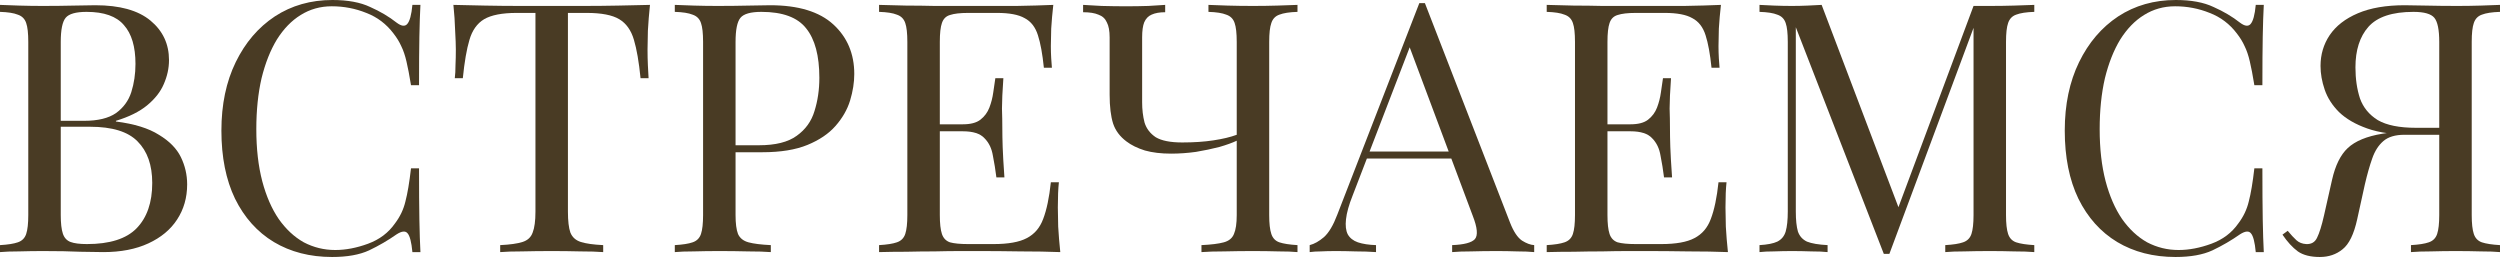
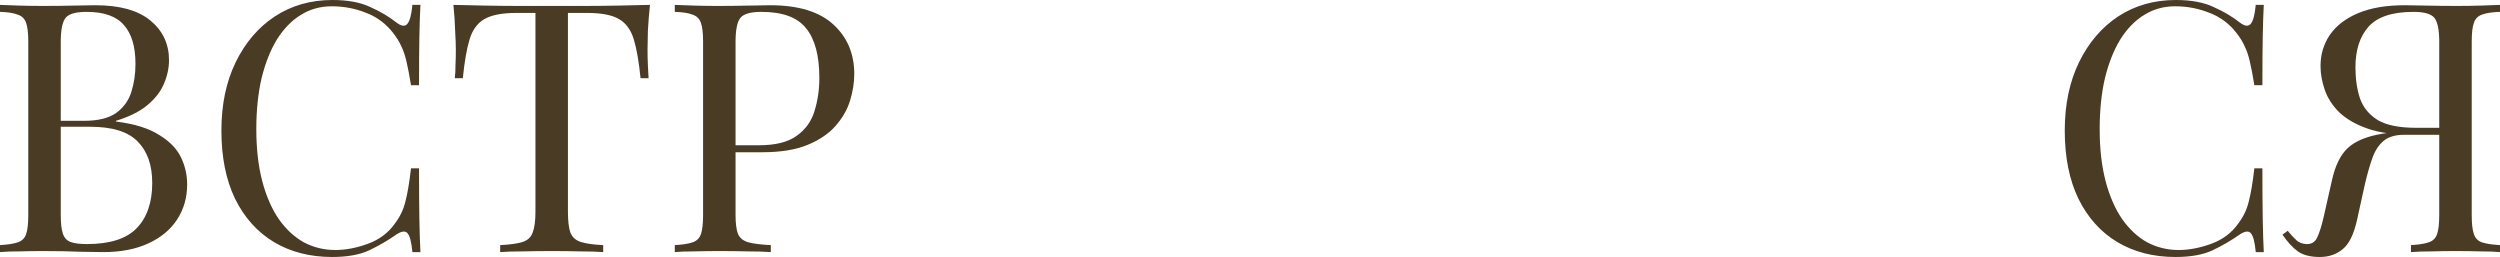
<svg xmlns="http://www.w3.org/2000/svg" viewBox="0 0 85.918 8.832" fill="none">
  <path d="M0 0.168C0.168 0.176 0.388 0.184 0.66 0.192C0.932 0.2 1.2 0.204 1.464 0.204C1.84 0.204 2.2 0.2 2.544 0.192C2.888 0.184 3.132 0.18 3.276 0.18C4.116 0.18 4.748 0.356 5.172 0.708C5.596 1.06 5.808 1.512 5.808 2.064C5.808 2.344 5.748 2.62 5.628 2.892C5.516 3.156 5.324 3.4 5.052 3.624C4.788 3.84 4.432 4.016 3.984 4.152V4.176C4.616 4.256 5.108 4.408 5.46 4.632C5.82 4.848 6.072 5.104 6.216 5.4C6.36 5.696 6.432 6.008 6.432 6.336C6.432 6.792 6.316 7.196 6.084 7.548C5.86 7.892 5.532 8.164 5.1 8.364C4.668 8.564 4.152 8.664 3.552 8.664C3.376 8.664 3.112 8.66 2.76 8.652C2.408 8.636 1.984 8.628 1.488 8.628C1.208 8.628 0.932 8.632 0.66 8.64C0.388 8.64 0.168 8.648 0 8.664V8.424C0.272 8.408 0.476 8.376 0.612 8.328C0.756 8.28 0.852 8.184 0.9 8.04C0.948 7.896 0.972 7.68 0.972 7.392V1.44C0.972 1.144 0.948 0.928 0.9 0.792C0.852 0.648 0.756 0.552 0.612 0.504C0.476 0.448 0.272 0.416 0 0.408V0.168ZM2.976 0.408C2.608 0.408 2.368 0.476 2.256 0.612C2.144 0.748 2.088 1.024 2.088 1.44V7.392C2.088 7.672 2.112 7.884 2.16 8.028C2.208 8.172 2.296 8.268 2.424 8.316C2.552 8.364 2.74 8.388 2.988 8.388C3.772 8.388 4.34 8.208 4.692 7.848C5.052 7.48 5.232 6.96 5.232 6.288C5.232 5.672 5.064 5.196 4.728 4.86C4.4 4.524 3.856 4.356 3.096 4.356H1.86C1.86 4.356 1.86 4.324 1.86 4.26C1.86 4.188 1.86 4.152 1.86 4.152H2.892C3.364 4.152 3.728 4.064 3.984 3.888C4.24 3.704 4.416 3.464 4.512 3.168C4.608 2.864 4.656 2.54 4.656 2.196C4.656 1.604 4.524 1.16 4.26 0.864C4.004 0.56 3.576 0.408 2.976 0.408Z" fill="#493B24" />
  <path d="M11.425 0C11.953 0 12.385 0.08 12.721 0.24C13.065 0.392 13.369 0.572 13.633 0.78C13.793 0.9 13.913 0.916 13.993 0.828C14.081 0.732 14.141 0.512 14.173 0.168H14.449C14.433 0.464 14.421 0.824 14.413 1.248C14.405 1.672 14.401 2.232 14.401 2.928H14.125C14.069 2.584 14.017 2.312 13.969 2.112C13.921 1.904 13.861 1.728 13.789 1.584C13.725 1.44 13.637 1.296 13.525 1.152C13.277 0.824 12.965 0.588 12.589 0.444C12.213 0.292 11.817 0.216 11.401 0.216C11.009 0.216 10.653 0.316 10.333 0.516C10.021 0.708 9.749 0.988 9.517 1.356C9.293 1.724 9.117 2.168 8.989 2.688C8.869 3.208 8.809 3.792 8.809 4.44C8.809 5.112 8.877 5.708 9.013 6.228C9.149 6.74 9.337 7.172 9.577 7.524C9.825 7.876 10.113 8.144 10.441 8.328C10.777 8.504 11.137 8.592 11.521 8.592C11.881 8.592 12.257 8.52 12.649 8.376C13.041 8.232 13.349 8 13.573 7.68C13.749 7.448 13.869 7.196 13.933 6.924C14.005 6.652 14.069 6.272 14.125 5.784H14.401C14.401 6.512 14.405 7.1 14.413 7.548C14.421 7.988 14.433 8.36 14.449 8.664H14.173C14.141 8.32 14.085 8.104 14.005 8.016C13.933 7.928 13.809 7.94 13.633 8.052C13.337 8.26 13.021 8.444 12.685 8.604C12.357 8.756 11.933 8.832 11.413 8.832C10.653 8.832 9.985 8.66 9.409 8.316C8.841 7.972 8.397 7.476 8.077 6.828C7.765 6.18 7.609 5.4 7.609 4.488C7.609 3.592 7.773 2.808 8.101 2.136C8.429 1.464 8.877 0.94 9.445 0.564C10.021 0.188 10.681 0 11.425 0Z" fill="#493B24" />
  <path d="M22.338 0.168C22.306 0.472 22.282 0.768 22.266 1.056C22.258 1.336 22.254 1.552 22.254 1.704C22.254 1.896 22.258 2.076 22.266 2.244C22.274 2.412 22.282 2.56 22.29 2.688H22.014C21.958 2.128 21.882 1.688 21.786 1.368C21.69 1.04 21.522 0.804 21.282 0.66C21.042 0.516 20.67 0.444 20.166 0.444H19.518V7.272C19.518 7.592 19.546 7.832 19.602 7.992C19.666 8.152 19.786 8.26 19.962 8.316C20.138 8.372 20.394 8.408 20.73 8.424V8.664C20.522 8.648 20.258 8.64 19.938 8.64C19.618 8.632 19.294 8.628 18.966 8.628C18.606 8.628 18.266 8.632 17.946 8.64C17.634 8.64 17.382 8.648 17.19 8.664V8.424C17.526 8.408 17.782 8.372 17.958 8.316C18.134 8.26 18.25 8.152 18.306 7.992C18.37 7.832 18.402 7.592 18.402 7.272V0.444H17.754C17.258 0.444 16.886 0.516 16.638 0.66C16.398 0.804 16.23 1.04 16.134 1.368C16.038 1.688 15.962 2.128 15.906 2.688H15.63C15.646 2.56 15.654 2.412 15.654 2.244C15.662 2.076 15.666 1.896 15.666 1.704C15.666 1.552 15.658 1.336 15.642 1.056C15.634 0.768 15.614 0.472 15.582 0.168C15.918 0.176 16.282 0.184 16.674 0.192C17.074 0.2 17.474 0.204 17.874 0.204C18.274 0.204 18.638 0.204 18.966 0.204C19.294 0.204 19.654 0.204 20.046 0.204C20.446 0.204 20.846 0.2 21.246 0.192C21.646 0.184 22.01 0.176 22.338 0.168Z" fill="#493B24" />
  <path d="M23.191 0.168C23.359 0.176 23.579 0.184 23.851 0.192C24.123 0.2 24.391 0.204 24.655 0.204C25.031 0.204 25.392 0.2 25.735 0.192C26.079 0.184 26.323 0.18 26.467 0.18C27.435 0.18 28.159 0.4 28.639 0.84C29.119 1.28 29.359 1.848 29.359 2.544C29.359 2.832 29.312 3.136 29.215 3.456C29.119 3.768 28.951 4.06 28.711 4.332C28.479 4.596 28.159 4.812 27.752 4.98C27.343 5.148 26.827 5.232 26.203 5.232H25.051V4.992H26.083C26.651 4.992 27.083 4.884 27.379 4.668C27.683 4.452 27.887 4.168 27.992 3.816C28.103 3.464 28.159 3.084 28.159 2.676C28.159 1.916 28.008 1.348 27.703 0.972C27.407 0.596 26.895 0.408 26.168 0.408C25.799 0.408 25.559 0.476 25.447 0.612C25.335 0.748 25.279 1.024 25.279 1.44V7.392C25.279 7.68 25.307 7.896 25.363 8.04C25.427 8.184 25.547 8.28 25.723 8.328C25.9 8.376 26.156 8.408 26.491 8.424V8.664C26.283 8.648 26.019 8.64 25.699 8.64C25.38 8.632 25.055 8.628 24.727 8.628C24.415 8.628 24.123 8.632 23.851 8.64C23.579 8.64 23.359 8.648 23.191 8.664V8.424C23.463 8.408 23.667 8.376 23.803 8.328C23.947 8.28 24.043 8.184 24.091 8.04C24.139 7.896 24.163 7.68 24.163 7.392V1.44C24.163 1.144 24.139 0.928 24.091 0.792C24.043 0.648 23.947 0.552 23.803 0.504C23.667 0.448 23.463 0.416 23.191 0.408V0.168Z" fill="#493B24" />
-   <path d="M36.199 0.168C36.167 0.448 36.143 0.72 36.127 0.984C36.119 1.248 36.115 1.448 36.115 1.584C36.115 1.728 36.119 1.868 36.127 2.004C36.135 2.132 36.143 2.24 36.151 2.328H35.875C35.827 1.856 35.759 1.484 35.671 1.212C35.583 0.932 35.431 0.736 35.215 0.624C35.007 0.504 34.691 0.444 34.267 0.444H33.271C32.999 0.444 32.791 0.468 32.647 0.516C32.511 0.556 32.419 0.648 32.371 0.792C32.323 0.928 32.299 1.144 32.299 1.44V7.392C32.299 7.68 32.323 7.896 32.371 8.04C32.419 8.184 32.511 8.28 32.647 8.328C32.791 8.368 32.999 8.388 33.271 8.388H34.147C34.651 8.388 35.031 8.32 35.287 8.184C35.551 8.048 35.739 7.828 35.851 7.524C35.971 7.212 36.059 6.792 36.115 6.264H36.391C36.367 6.48 36.355 6.768 36.355 7.128C36.355 7.28 36.359 7.5 36.367 7.788C36.383 8.068 36.407 8.36 36.439 8.664C36.031 8.648 35.571 8.64 35.059 8.64C34.547 8.632 34.091 8.628 33.691 8.628C33.515 8.628 33.287 8.628 33.007 8.628C32.735 8.628 32.439 8.632 32.119 8.64C31.799 8.64 31.475 8.644 31.147 8.652C30.819 8.652 30.507 8.656 30.211 8.664V8.424C30.483 8.408 30.687 8.376 30.823 8.328C30.967 8.28 31.063 8.184 31.111 8.04C31.159 7.896 31.183 7.68 31.183 7.392V1.44C31.183 1.144 31.159 0.928 31.111 0.792C31.063 0.648 30.967 0.552 30.823 0.504C30.687 0.448 30.483 0.416 30.211 0.408V0.168C30.507 0.176 30.819 0.184 31.147 0.192C31.475 0.192 31.799 0.196 32.119 0.204C32.439 0.204 32.735 0.204 33.007 0.204C33.287 0.204 33.515 0.204 33.691 0.204C34.059 0.204 34.475 0.204 34.939 0.204C35.411 0.196 35.831 0.184 36.199 0.168ZM34.135 4.272C34.135 4.272 34.135 4.312 34.135 4.392C34.135 4.472 34.135 4.512 34.135 4.512H31.939C31.939 4.512 31.939 4.472 31.939 4.392C31.939 4.312 31.939 4.272 31.939 4.272H34.135ZM34.483 2.688C34.451 3.144 34.435 3.492 34.435 3.732C34.443 3.972 34.447 4.192 34.447 4.392C34.447 4.592 34.451 4.812 34.459 5.052C34.467 5.292 34.487 5.64 34.519 6.096H34.243C34.211 5.84 34.171 5.592 34.123 5.352C34.083 5.104 33.987 4.904 33.835 4.752C33.691 4.592 33.443 4.512 33.091 4.512V4.272C33.355 4.272 33.555 4.22 33.691 4.116C33.835 4.004 33.939 3.864 34.003 3.696C34.067 3.528 34.111 3.356 34.135 3.18C34.159 2.996 34.183 2.832 34.207 2.688H34.483Z" fill="#493B24" />
-   <path d="M40.044 0.168V0.42C39.851 0.42 39.695 0.448 39.575 0.504C39.463 0.552 39.379 0.64 39.323 0.768C39.276 0.888 39.252 1.06 39.252 1.284V3.516C39.252 3.764 39.279 3.996 39.335 4.212C39.399 4.42 39.528 4.588 39.719 4.716C39.919 4.836 40.223 4.896 40.631 4.896C41.031 4.896 41.387 4.872 41.699 4.824C42.019 4.776 42.287 4.712 42.503 4.632V4.836C42.351 4.908 42.152 4.98 41.903 5.052C41.655 5.116 41.387 5.172 41.1 5.22C40.812 5.26 40.528 5.28 40.247 5.28C39.903 5.28 39.603 5.244 39.347 5.172C39.091 5.092 38.879 4.988 38.712 4.86C38.488 4.692 38.335 4.488 38.255 4.248C38.176 4 38.135 3.668 38.135 3.252V1.284C38.135 1.06 38.103 0.888 38.039 0.768C37.983 0.64 37.887 0.552 37.751 0.504C37.623 0.448 37.447 0.42 37.223 0.42V0.168C37.359 0.176 37.571 0.188 37.859 0.204C38.155 0.212 38.436 0.216 38.7 0.216C38.964 0.216 39.22 0.212 39.467 0.204C39.723 0.188 39.915 0.176 40.044 0.168ZM44.591 0.168V0.408C44.319 0.416 44.111 0.448 43.968 0.504C43.831 0.552 43.739 0.648 43.692 0.792C43.643 0.928 43.619 1.144 43.619 1.44V7.392C43.619 7.68 43.643 7.896 43.692 8.04C43.739 8.184 43.831 8.28 43.968 8.328C44.111 8.376 44.319 8.408 44.591 8.424V8.664C44.423 8.648 44.204 8.64 43.932 8.64C43.659 8.632 43.367 8.628 43.055 8.628C42.735 8.628 42.412 8.632 42.083 8.64C41.763 8.64 41.499 8.648 41.291 8.664V8.424C41.628 8.408 41.884 8.376 42.059 8.328C42.235 8.28 42.351 8.184 42.408 8.04C42.471 7.896 42.503 7.68 42.503 7.392V1.44C42.503 1.144 42.479 0.928 42.431 0.792C42.384 0.648 42.287 0.552 42.144 0.504C42.007 0.448 41.803 0.416 41.531 0.408V0.168C41.699 0.176 41.919 0.184 42.191 0.192C42.463 0.2 42.755 0.204 43.067 0.204C43.347 0.204 43.623 0.2 43.895 0.192C44.175 0.184 44.407 0.176 44.591 0.168Z" fill="#493B24" />
-   <path d="M48.97 0.108L51.898 7.656C52.018 7.96 52.154 8.164 52.306 8.268C52.458 8.364 52.598 8.416 52.726 8.424V8.664C52.566 8.648 52.37 8.64 52.138 8.64C51.906 8.632 51.674 8.628 51.442 8.628C51.13 8.628 50.838 8.632 50.566 8.64C50.294 8.64 50.074 8.648 49.906 8.664V8.424C50.314 8.408 50.574 8.34 50.686 8.22C50.798 8.092 50.774 7.824 50.614 7.416L48.382 1.452L48.574 1.296L46.486 6.72C46.358 7.04 46.282 7.312 46.258 7.536C46.234 7.752 46.254 7.924 46.318 8.052C46.39 8.18 46.506 8.272 46.666 8.328C46.834 8.384 47.042 8.416 47.29 8.424V8.664C47.066 8.648 46.83 8.64 46.582 8.64C46.342 8.632 46.118 8.628 45.91 8.628C45.71 8.628 45.538 8.632 45.394 8.64C45.258 8.64 45.13 8.648 45.01 8.664V8.424C45.17 8.384 45.334 8.292 45.502 8.148C45.67 7.996 45.822 7.74 45.958 7.38L48.778 0.108C48.81 0.108 48.842 0.108 48.874 0.108C48.906 0.108 48.938 0.108 48.97 0.108ZM50.434 5.208V5.448H46.858L46.978 5.208H50.434Z" fill="#493B24" />
-   <path d="M59.144 0.168C59.112 0.448 59.088 0.72 59.072 0.984C59.064 1.248 59.06 1.448 59.06 1.584C59.06 1.728 59.064 1.868 59.072 2.004C59.08 2.132 59.088 2.24 59.096 2.328H58.82C58.772 1.856 58.704 1.484 58.616 1.212C58.528 0.932 58.376 0.736 58.16 0.624C57.952 0.504 57.636 0.444 57.212 0.444H56.216C55.944 0.444 55.736 0.468 55.592 0.516C55.456 0.556 55.364 0.648 55.316 0.792C55.268 0.928 55.244 1.144 55.244 1.44V7.392C55.244 7.68 55.268 7.896 55.316 8.04C55.364 8.184 55.456 8.28 55.592 8.328C55.736 8.368 55.944 8.388 56.216 8.388H57.092C57.596 8.388 57.976 8.32 58.232 8.184C58.496 8.048 58.684 7.828 58.796 7.524C58.916 7.212 59.004 6.792 59.06 6.264H59.336C59.312 6.48 59.3 6.768 59.3 7.128C59.3 7.28 59.304 7.5 59.312 7.788C59.328 8.068 59.352 8.36 59.384 8.664C58.976 8.648 58.516 8.64 58.004 8.64C57.492 8.632 57.036 8.628 56.636 8.628C56.46 8.628 56.232 8.628 55.952 8.628C55.68 8.628 55.384 8.632 55.064 8.64C54.744 8.64 54.42 8.644 54.092 8.652C53.764 8.652 53.452 8.656 53.156 8.664V8.424C53.428 8.408 53.632 8.376 53.768 8.328C53.912 8.28 54.008 8.184 54.056 8.04C54.104 7.896 54.128 7.68 54.128 7.392V1.44C54.128 1.144 54.104 0.928 54.056 0.792C54.008 0.648 53.912 0.552 53.768 0.504C53.632 0.448 53.428 0.416 53.156 0.408V0.168C53.452 0.176 53.764 0.184 54.092 0.192C54.42 0.192 54.744 0.196 55.064 0.204C55.384 0.204 55.68 0.204 55.952 0.204C56.232 0.204 56.46 0.204 56.636 0.204C57.004 0.204 57.42 0.204 57.884 0.204C58.356 0.196 58.776 0.184 59.144 0.168ZM57.08 4.272C57.08 4.272 57.08 4.312 57.08 4.392C57.08 4.472 57.08 4.512 57.08 4.512H54.884C54.884 4.512 54.884 4.472 54.884 4.392C54.884 4.312 54.884 4.272 54.884 4.272H57.08ZM57.428 2.688C57.396 3.144 57.38 3.492 57.38 3.732C57.388 3.972 57.392 4.192 57.392 4.392C57.392 4.592 57.396 4.812 57.404 5.052C57.412 5.292 57.432 5.64 57.464 6.096H57.188C57.156 5.84 57.116 5.592 57.068 5.352C57.028 5.104 56.932 4.904 56.78 4.752C56.636 4.592 56.388 4.512 56.036 4.512V4.272C56.3 4.272 56.5 4.22 56.636 4.116C56.78 4.004 56.884 3.864 56.948 3.696C57.012 3.528 57.056 3.356 57.08 3.18C57.104 2.996 57.128 2.832 57.152 2.688H57.428Z" fill="#493B24" />
-   <path d="M69.913 0.168V0.408C69.641 0.416 69.433 0.448 69.289 0.504C69.153 0.552 69.061 0.648 69.013 0.792C68.965 0.928 68.941 1.144 68.941 1.44V7.392C68.941 7.68 68.965 7.896 69.013 8.04C69.061 8.184 69.153 8.28 69.289 8.328C69.433 8.376 69.641 8.408 69.913 8.424V8.664C69.729 8.648 69.497 8.64 69.217 8.64C68.945 8.632 68.669 8.628 68.389 8.628C68.077 8.628 67.785 8.632 67.513 8.64C67.241 8.64 67.021 8.648 66.853 8.664V8.424C67.125 8.408 67.329 8.376 67.465 8.328C67.609 8.28 67.705 8.184 67.753 8.04C67.801 7.896 67.825 7.68 67.825 7.392V0.792L67.873 0.828L64.933 8.724H64.741L61.717 0.936V7.272C61.717 7.56 61.741 7.788 61.789 7.956C61.845 8.116 61.949 8.232 62.101 8.304C62.261 8.368 62.497 8.408 62.809 8.424V8.664C62.665 8.648 62.477 8.64 62.245 8.64C62.013 8.632 61.793 8.628 61.585 8.628C61.385 8.628 61.181 8.632 60.973 8.64C60.773 8.64 60.605 8.648 60.469 8.664V8.424C60.741 8.408 60.945 8.368 61.081 8.304C61.225 8.232 61.321 8.116 61.369 7.956C61.417 7.788 61.441 7.56 61.441 7.272V1.44C61.441 1.144 61.417 0.928 61.369 0.792C61.321 0.648 61.225 0.552 61.081 0.504C60.945 0.448 60.741 0.416 60.469 0.408V0.168C60.605 0.176 60.773 0.184 60.973 0.192C61.181 0.2 61.385 0.204 61.585 0.204C61.761 0.204 61.941 0.2 62.125 0.192C62.317 0.184 62.477 0.176 62.605 0.168L65.329 7.344L65.125 7.44L67.825 0.204C67.921 0.204 68.013 0.204 68.101 0.204C68.197 0.204 68.293 0.204 68.389 0.204C68.669 0.204 68.945 0.2 69.217 0.192C69.497 0.184 69.729 0.176 69.913 0.168Z" fill="#493B24" />
  <path d="M74.776 0C75.304 0 75.736 0.08 76.072 0.24C76.416 0.392 76.72 0.572 76.984 0.78C77.144 0.9 77.264 0.916 77.344 0.828C77.432 0.732 77.492 0.512 77.524 0.168H77.8C77.784 0.464 77.772 0.824 77.764 1.248C77.756 1.672 77.752 2.232 77.752 2.928H77.476C77.42 2.584 77.368 2.312 77.32 2.112C77.272 1.904 77.212 1.728 77.14 1.584C77.076 1.44 76.988 1.296 76.876 1.152C76.628 0.824 76.316 0.588 75.94 0.444C75.564 0.292 75.168 0.216 74.752 0.216C74.36 0.216 74.004 0.316 73.684 0.516C73.372 0.708 73.1 0.988 72.868 1.356C72.644 1.724 72.468 2.168 72.34 2.688C72.22 3.208 72.16 3.792 72.16 4.44C72.16 5.112 72.228 5.708 72.364 6.228C72.5 6.74 72.688 7.172 72.928 7.524C73.176 7.876 73.464 8.144 73.792 8.328C74.128 8.504 74.488 8.592 74.872 8.592C75.232 8.592 75.608 8.52 76 8.376C76.392 8.232 76.7 8 76.924 7.68C77.1 7.448 77.22 7.196 77.284 6.924C77.356 6.652 77.42 6.272 77.476 5.784H77.752C77.752 6.512 77.756 7.1 77.764 7.548C77.772 7.988 77.784 8.36 77.8 8.664H77.524C77.492 8.32 77.436 8.104 77.356 8.016C77.284 7.928 77.16 7.94 76.984 8.052C76.688 8.26 76.372 8.444 76.036 8.604C75.708 8.756 75.284 8.832 74.764 8.832C74.004 8.832 73.336 8.66 72.76 8.316C72.192 7.972 71.748 7.476 71.428 6.828C71.116 6.18 70.96 5.4 70.96 4.488C70.96 3.592 71.124 2.808 71.452 2.136C71.78 1.464 72.228 0.94 72.796 0.564C73.372 0.188 74.032 0 74.776 0Z" fill="#493B24" />
  <path d="M85.918 0.168V0.408C85.646 0.416 85.438 0.448 85.294 0.504C85.158 0.552 85.066 0.648 85.018 0.792C84.97 0.928 84.946 1.144 84.946 1.44V7.392C84.946 7.68 84.97 7.896 85.018 8.04C85.066 8.184 85.158 8.28 85.294 8.328C85.438 8.376 85.646 8.408 85.918 8.424V8.664C85.75 8.648 85.53 8.64 85.258 8.64C84.986 8.632 84.694 8.628 84.382 8.628C84.11 8.628 83.834 8.632 83.554 8.64C83.274 8.64 83.042 8.648 82.858 8.664V8.424C83.13 8.408 83.334 8.376 83.47 8.328C83.614 8.28 83.71 8.184 83.758 8.04C83.806 7.896 83.83 7.68 83.83 7.392V1.44C83.83 1.024 83.774 0.748 83.662 0.612C83.55 0.476 83.31 0.408 82.942 0.408C82.214 0.408 81.698 0.58 81.394 0.924C81.098 1.26 80.95 1.724 80.95 2.316C80.95 2.708 81.002 3.064 81.106 3.384C81.218 3.696 81.422 3.944 81.718 4.128C82.022 4.304 82.458 4.392 83.026 4.392H84.058C84.058 4.392 84.058 4.432 84.058 4.512C84.058 4.592 84.058 4.632 84.058 4.632H82.906C82.282 4.632 81.766 4.56 81.358 4.416C80.95 4.272 80.626 4.084 80.386 3.852C80.154 3.62 79.99 3.364 79.894 3.084C79.798 2.804 79.75 2.532 79.75 2.268C79.75 1.876 79.854 1.524 80.062 1.212C80.278 0.892 80.602 0.64 81.034 0.456C81.466 0.272 82.002 0.18 82.642 0.18C82.786 0.18 83.03 0.184 83.374 0.192C83.718 0.2 84.078 0.204 84.454 0.204C84.718 0.204 84.986 0.2 85.258 0.192C85.53 0.184 85.75 0.176 85.918 0.168ZM83.95 4.428L83.926 4.632H82.63C82.318 4.632 82.078 4.704 81.91 4.848C81.742 4.992 81.614 5.192 81.526 5.448C81.438 5.696 81.354 5.992 81.274 6.336L81.01 7.536C80.898 8.048 80.73 8.392 80.506 8.568C80.29 8.744 80.03 8.832 79.726 8.832C79.406 8.832 79.154 8.768 78.97 8.64C78.786 8.504 78.61 8.312 78.442 8.064L78.622 7.932C78.734 8.068 78.834 8.176 78.922 8.256C79.01 8.336 79.122 8.38 79.258 8.388C79.434 8.396 79.558 8.324 79.63 8.172C79.71 8.012 79.79 7.756 79.87 7.404L80.146 6.18C80.258 5.684 80.438 5.32 80.686 5.088C80.942 4.848 81.338 4.684 81.874 4.596C82.026 4.572 82.178 4.552 82.33 4.536C82.482 4.52 82.682 4.504 82.93 4.488C83.186 4.464 83.526 4.444 83.95 4.428Z" fill="#493B24" />
</svg>